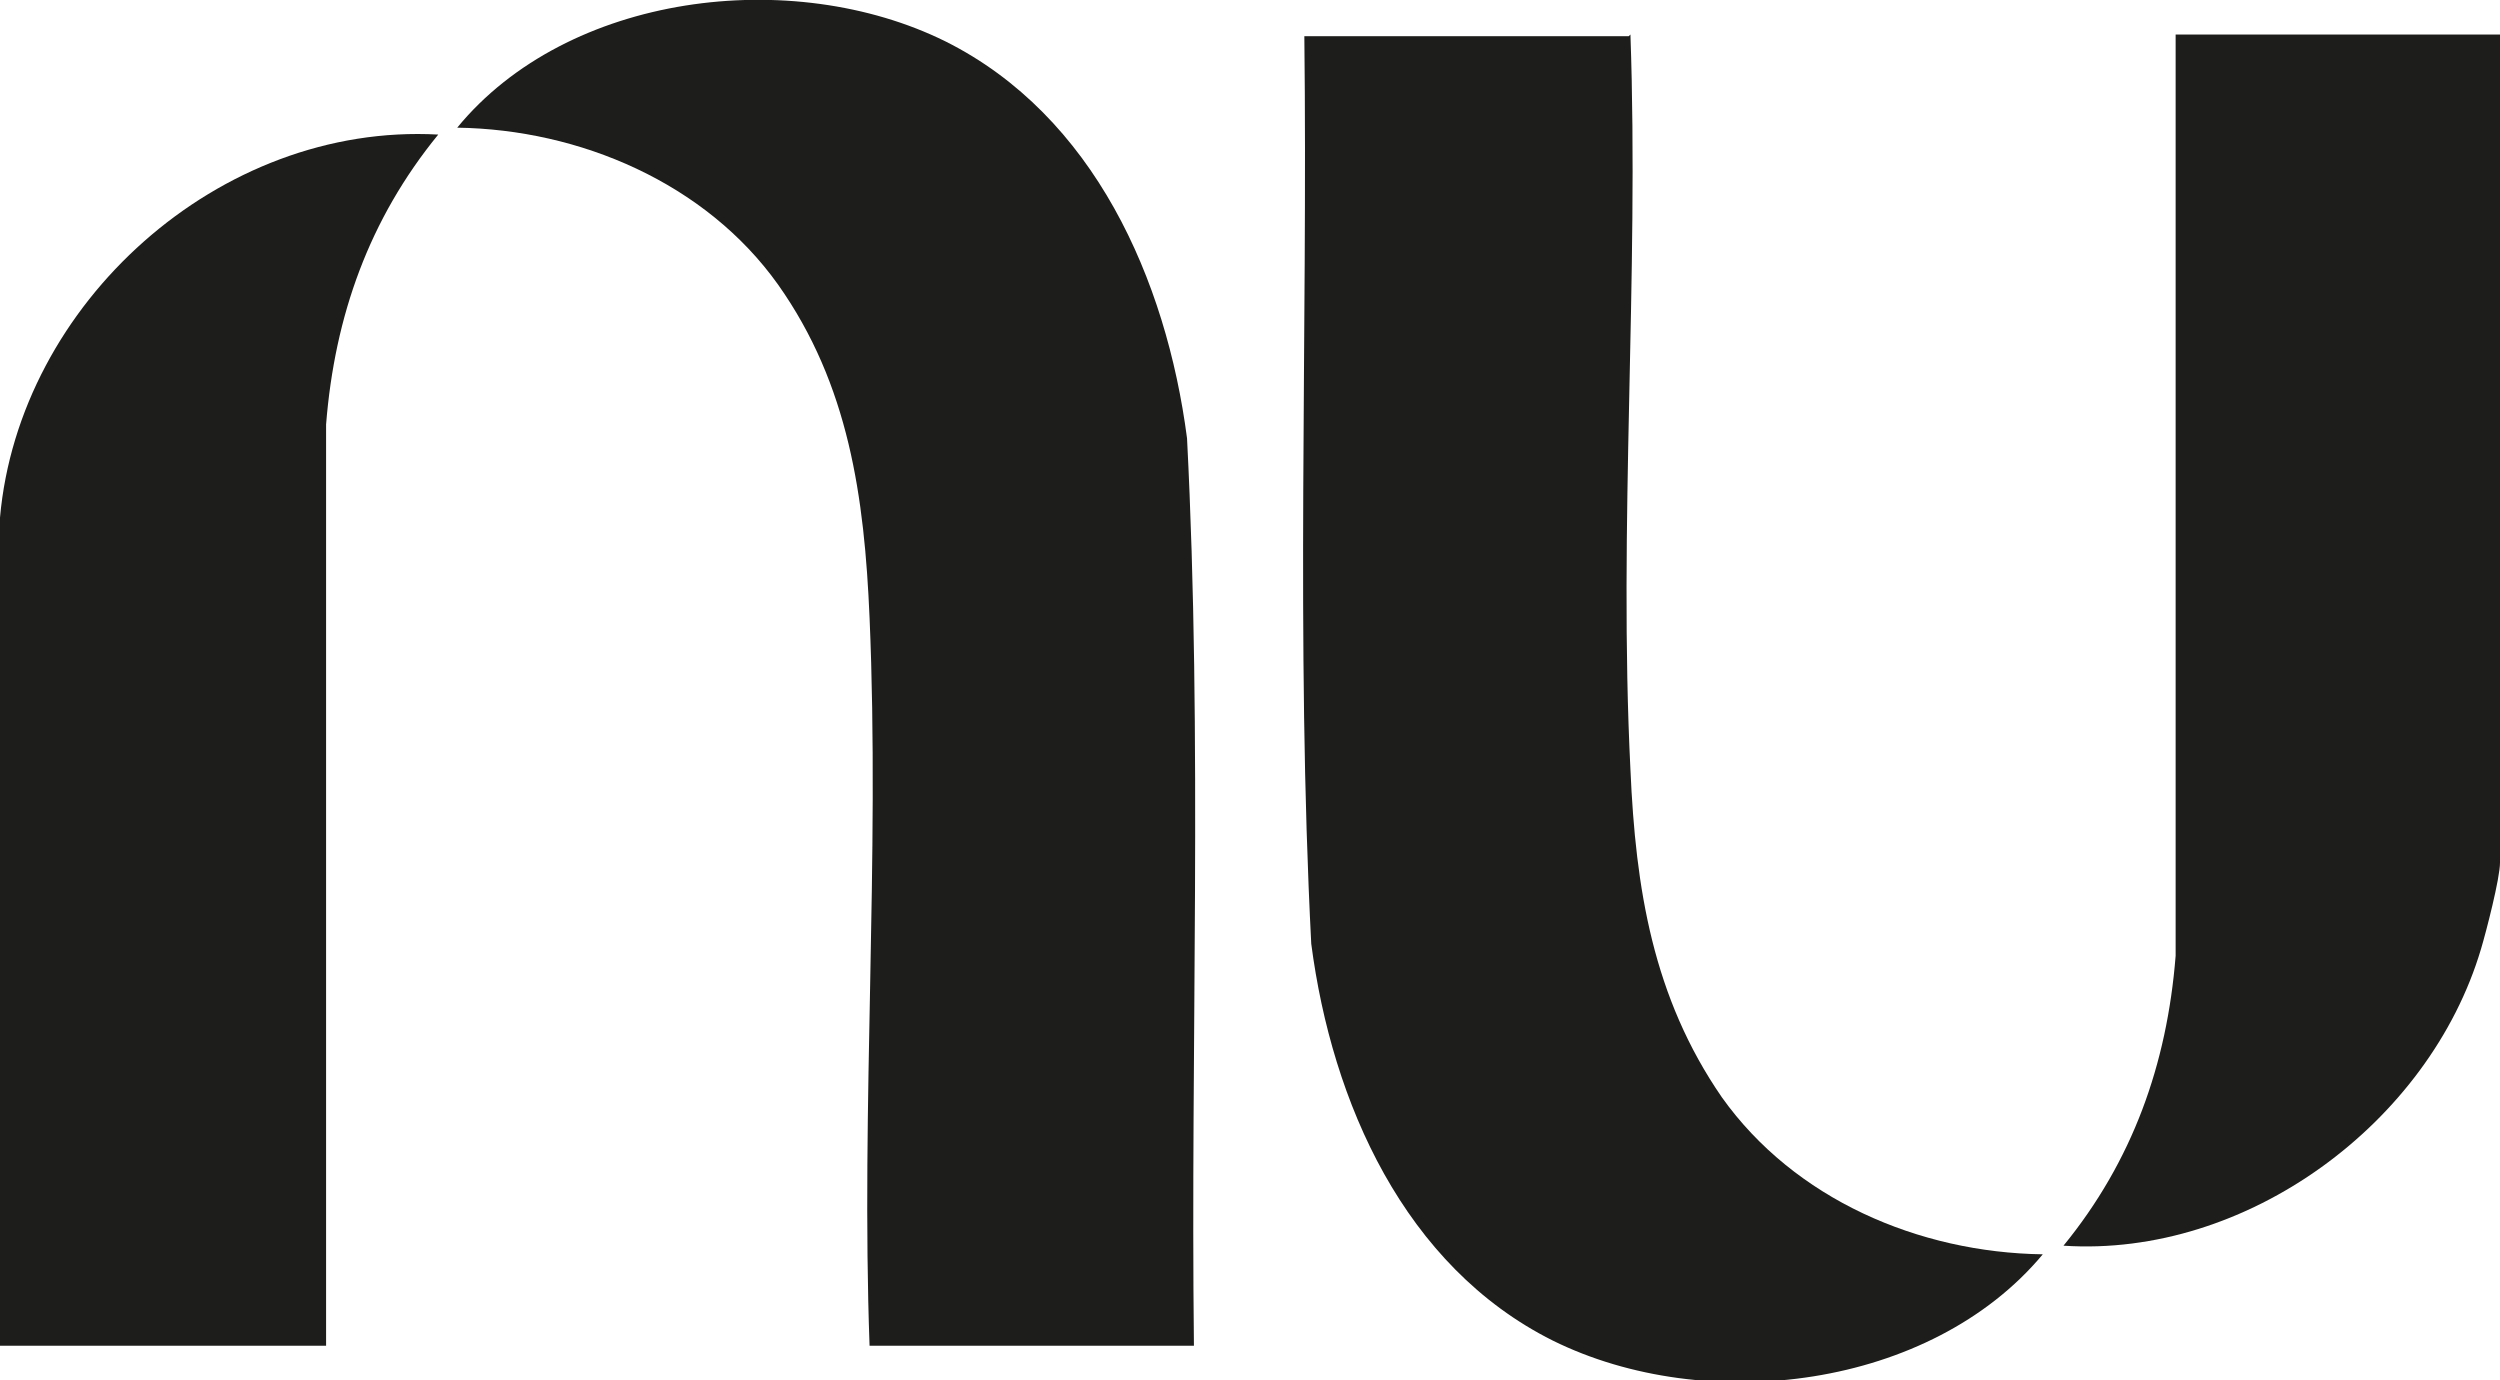
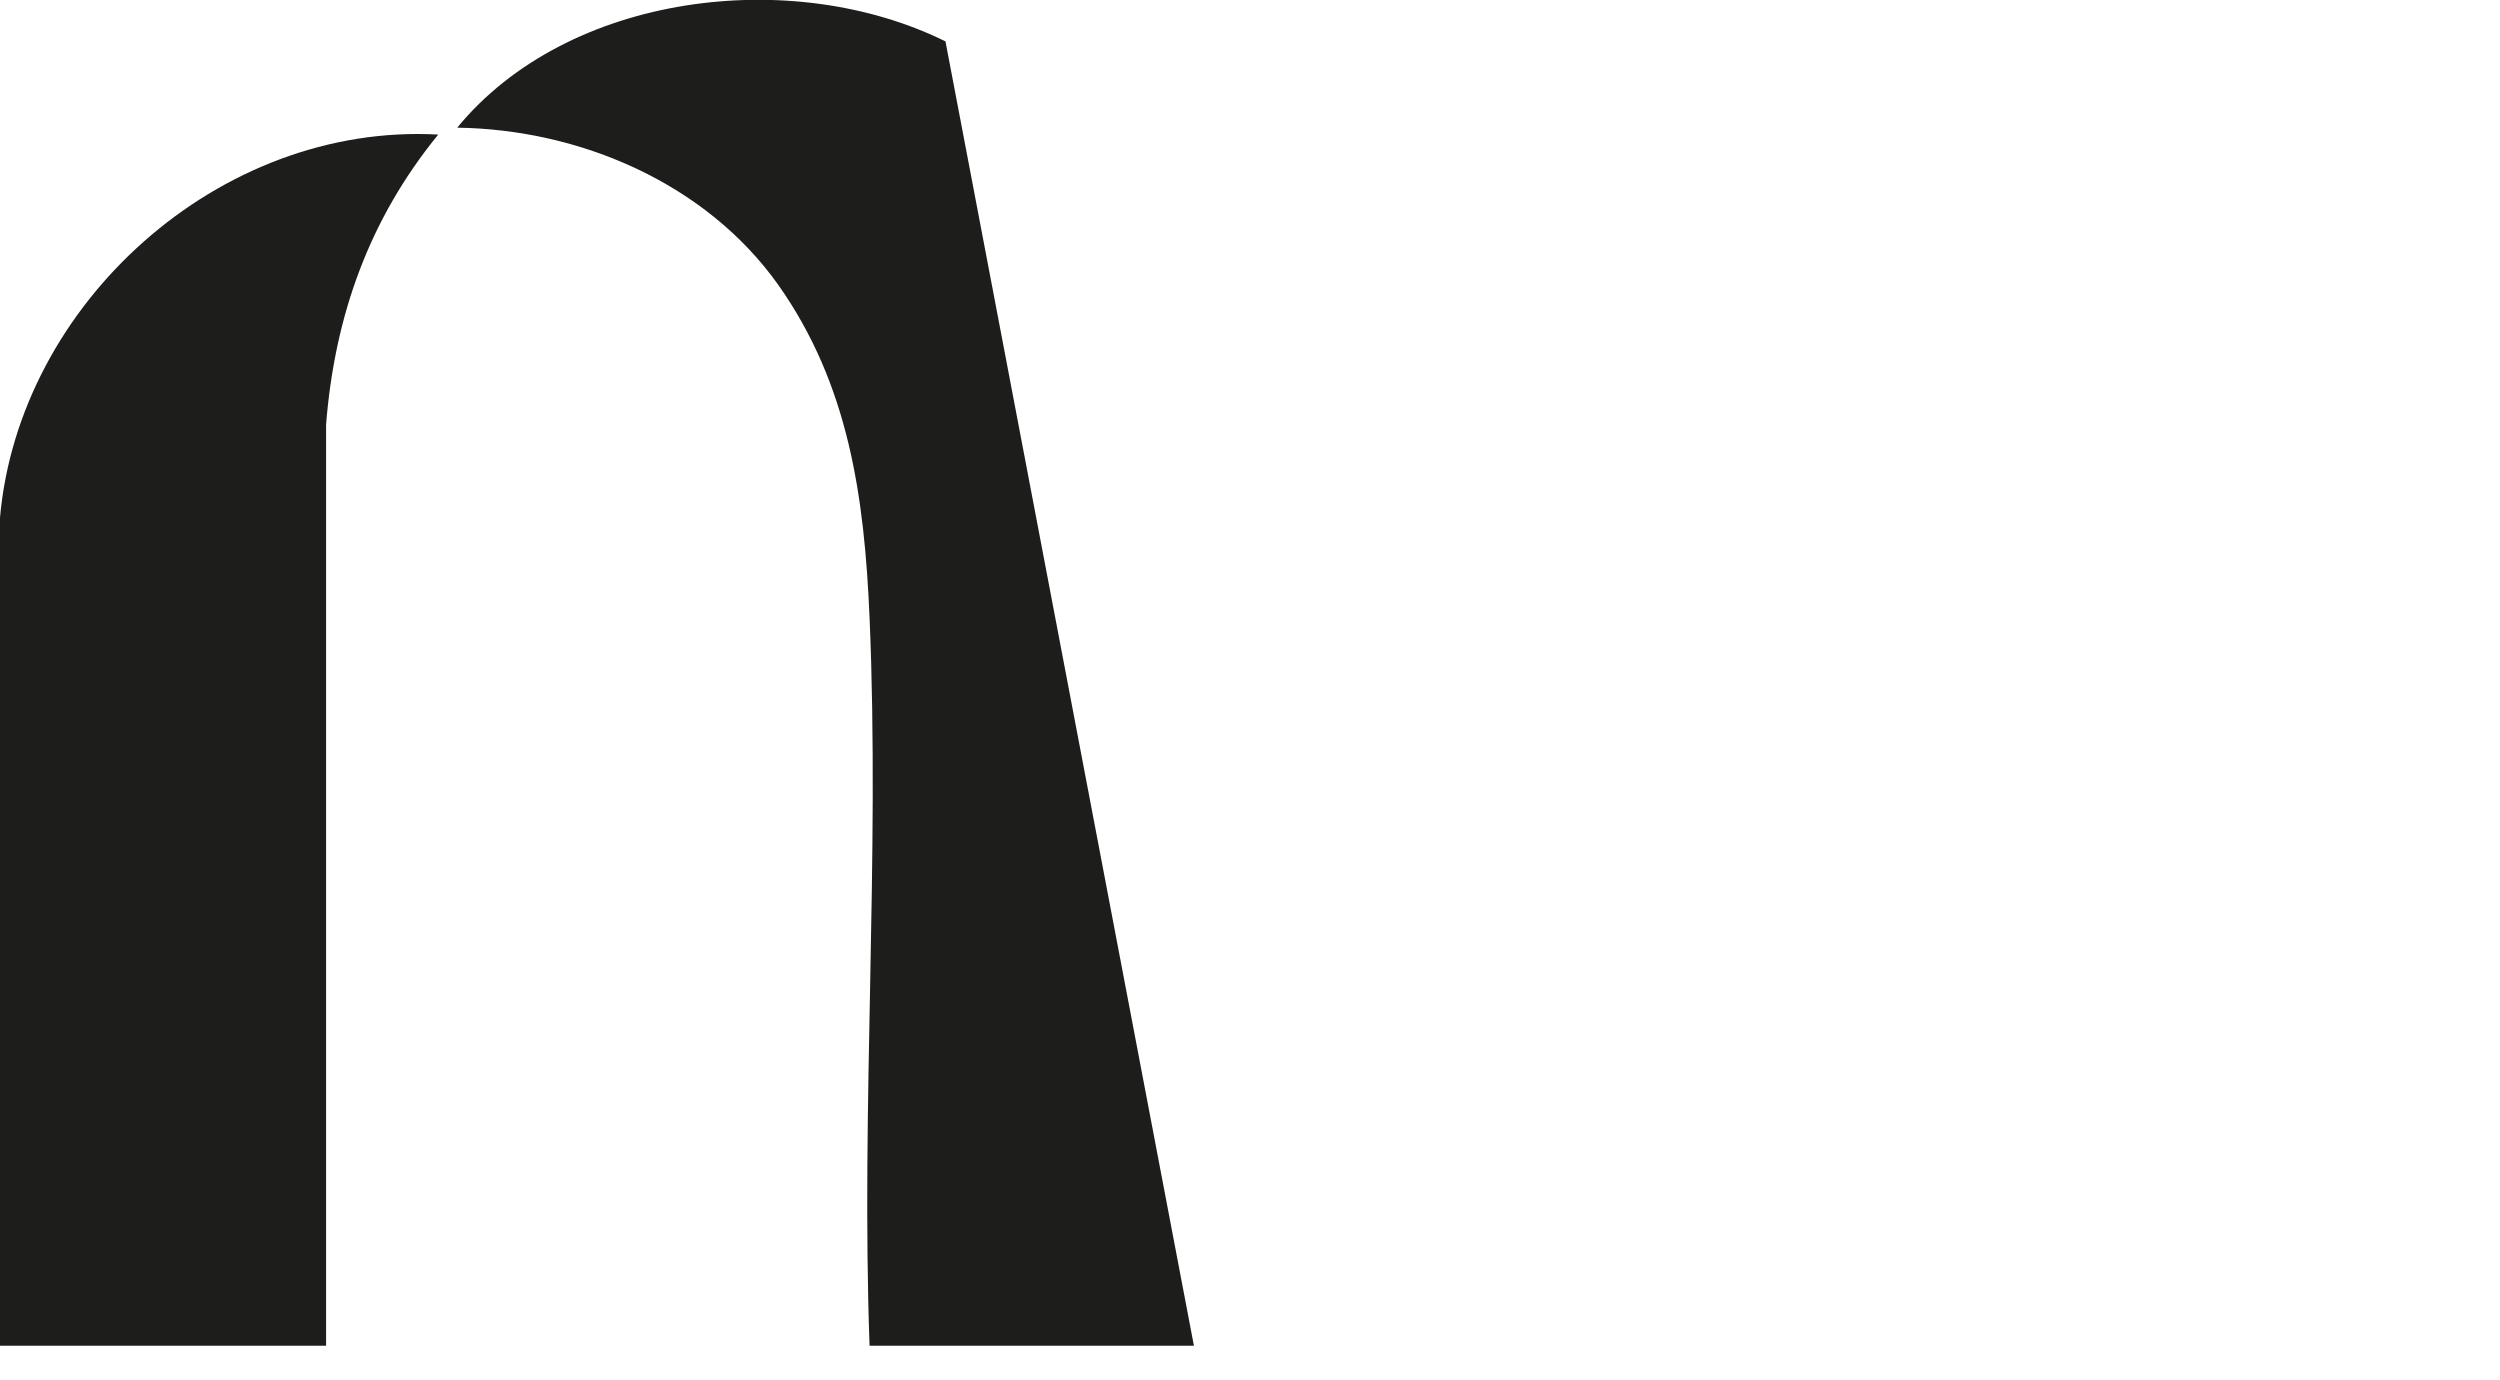
<svg xmlns="http://www.w3.org/2000/svg" id="Capa_1" version="1.1" viewBox="0 0 144.9 80">
  <defs>
    <style>
      .st0 {
        fill: #1d1d1b;
      }
    </style>
  </defs>
  <g id="Capa_3">
    <g id="Capa_2-2">
      <g>
-         <path class="st0" d="M69.2,78h-18.8c-.5-13.9.6-28.3,0-42.2-.3-7-1.2-13.5-5.3-19.3-4.2-5.9-11.5-9-18.6-9.1C32.9-.4,45.9-2,54.8,2.4c8.6,4.3,12.8,13.8,14,23,.9,17.5.2,35.1.4,52.6h0Z" />
-         <path class="st0" d="M94.5,2c.5,14.1-.7,28.5,0,42.6.3,6.9,1.3,13.2,5.3,19,4.2,5.9,11.4,9,18.6,9.1-6.5,7.8-19.5,9.4-28.4,5-8.6-4.3-12.8-13.8-14-23-.9-17.5-.2-35.1-.4-52.6h18.8,0Z" />
-         <path class="st0" d="M144.9,2v48c0,.9-.8,4-1.1,5-3,10.1-13.6,17.9-24.2,17.2,4-4.9,6-10.5,6.5-16.8V2h18.8Z" />
+         <path class="st0" d="M69.2,78h-18.8c-.5-13.9.6-28.3,0-42.2-.3-7-1.2-13.5-5.3-19.3-4.2-5.9-11.5-9-18.6-9.1C32.9-.4,45.9-2,54.8,2.4h0Z" />
        <path class="st0" d="M0,30C1.1,17.6,12.7,7.1,25.4,7.8c-4,4.9-6,10.5-6.5,16.8v53.4H0V30Z" />
      </g>
    </g>
  </g>
</svg>